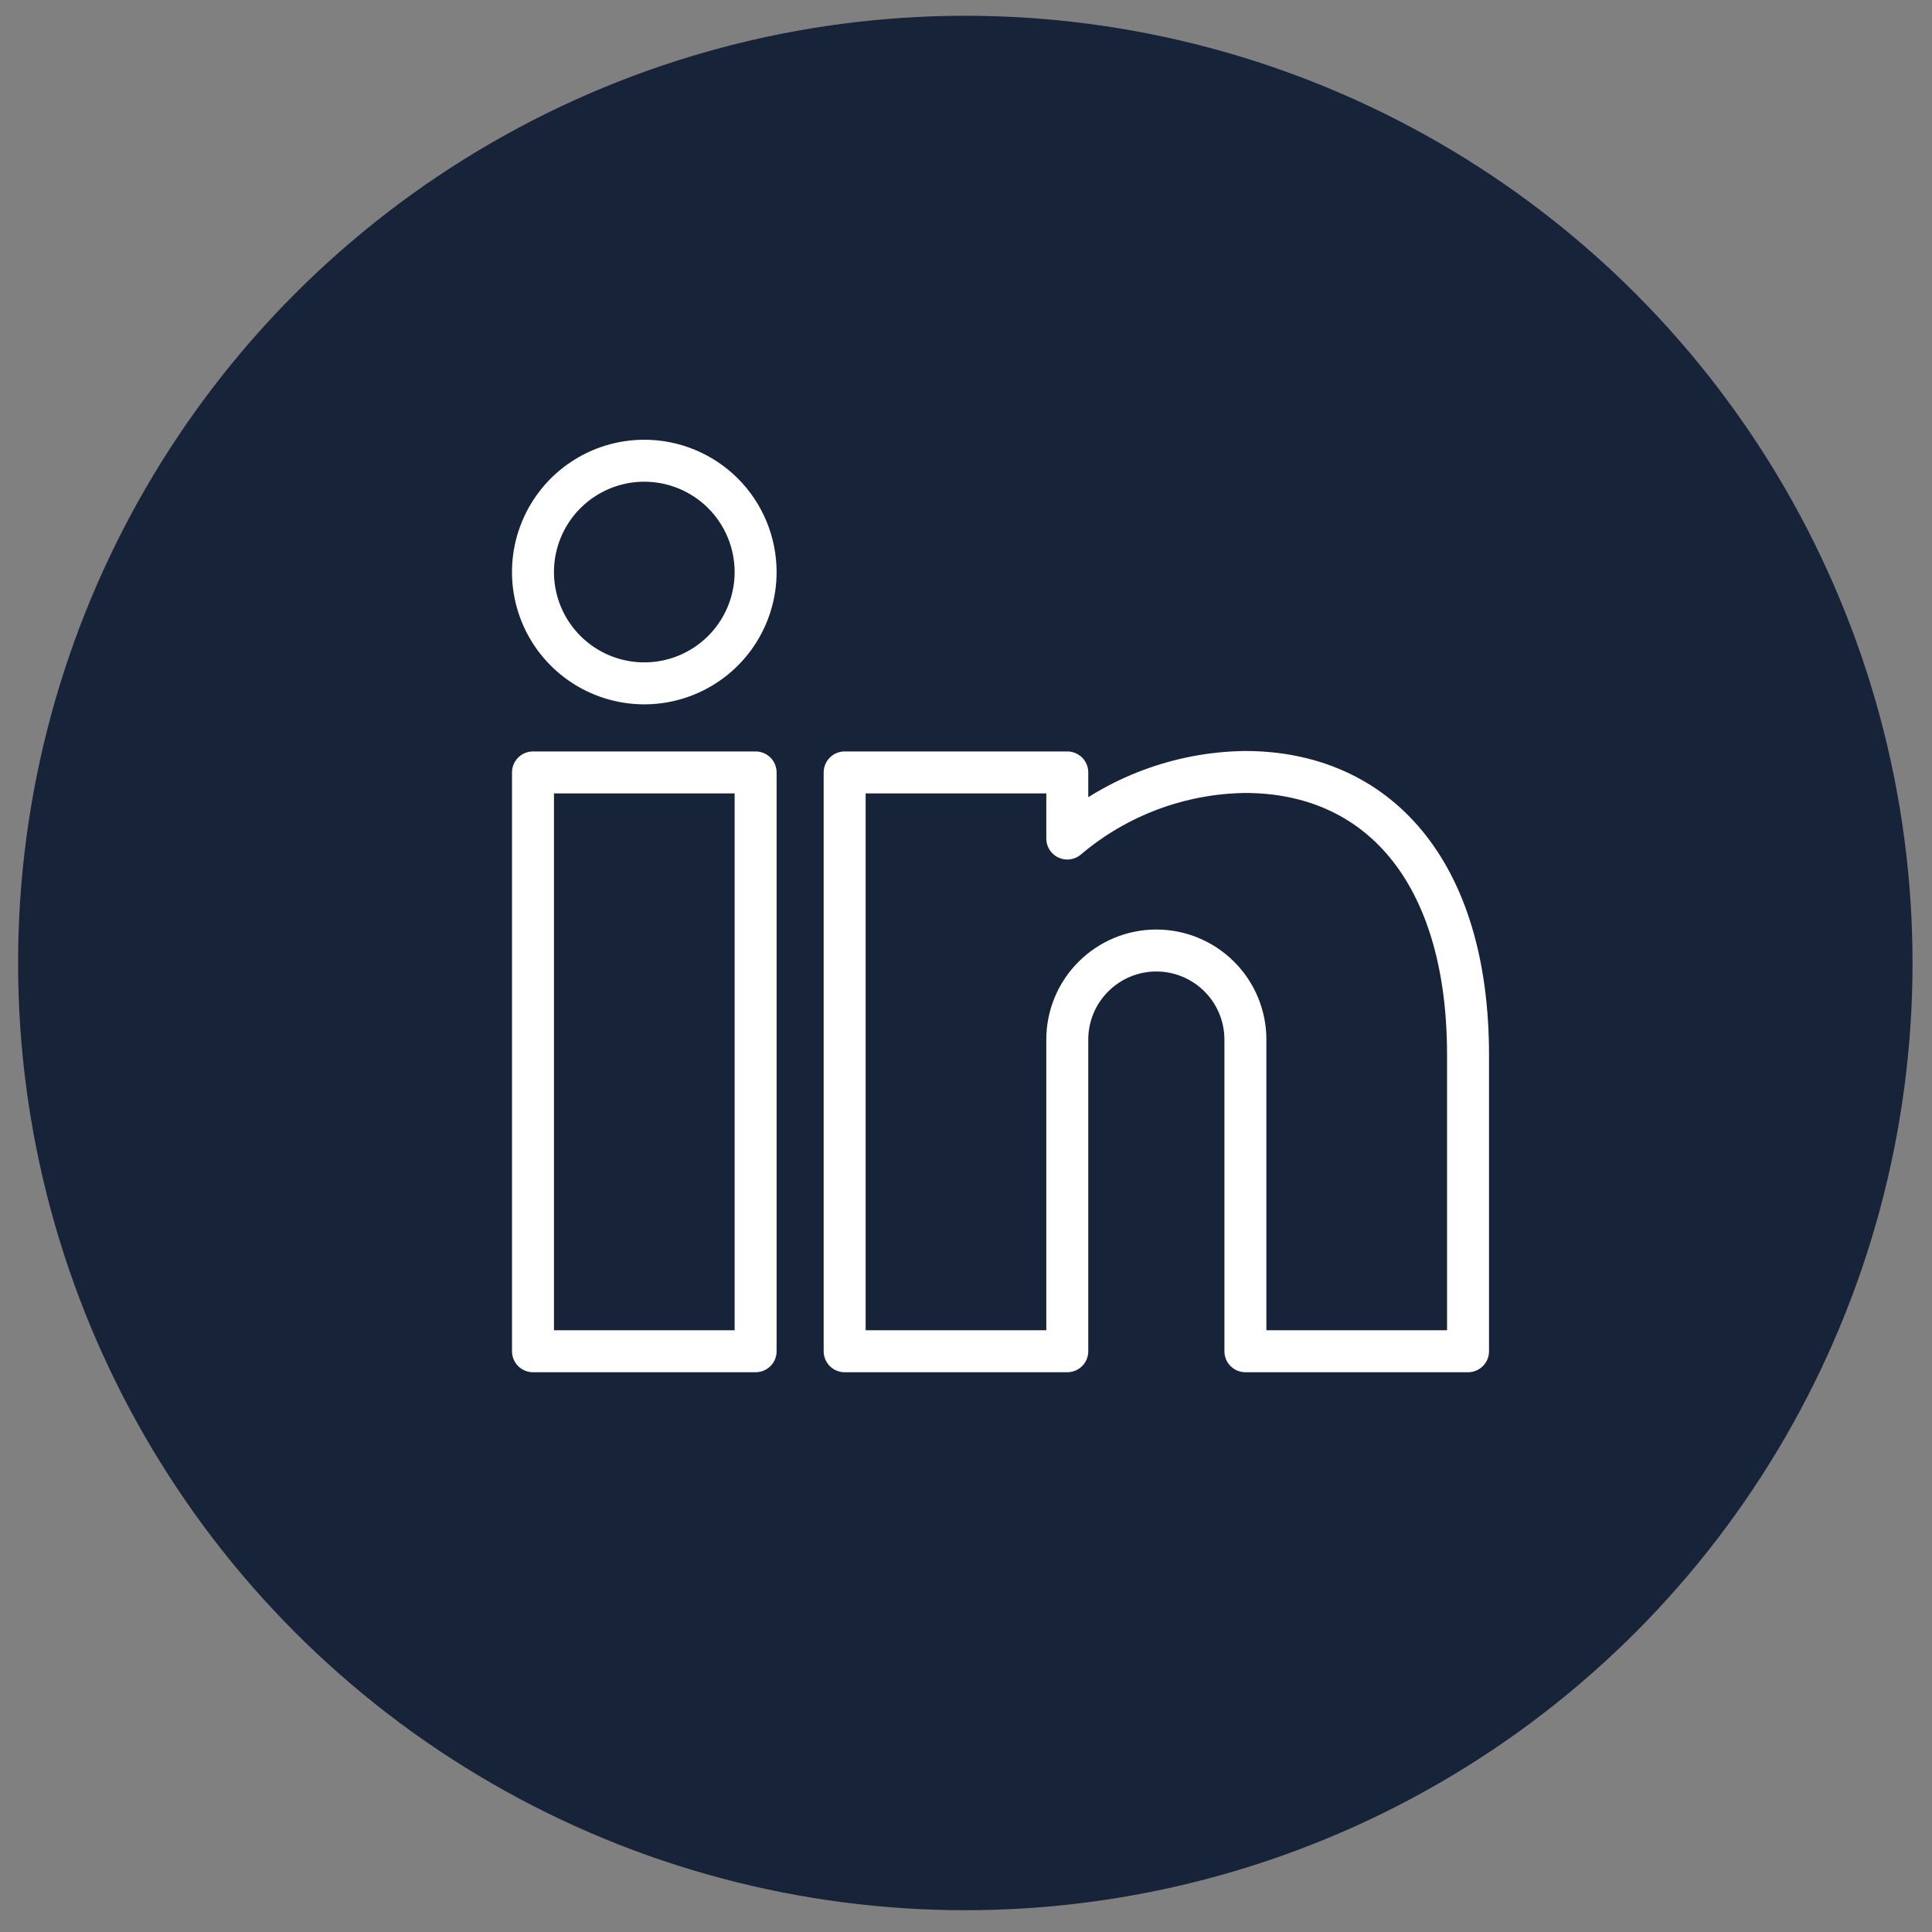
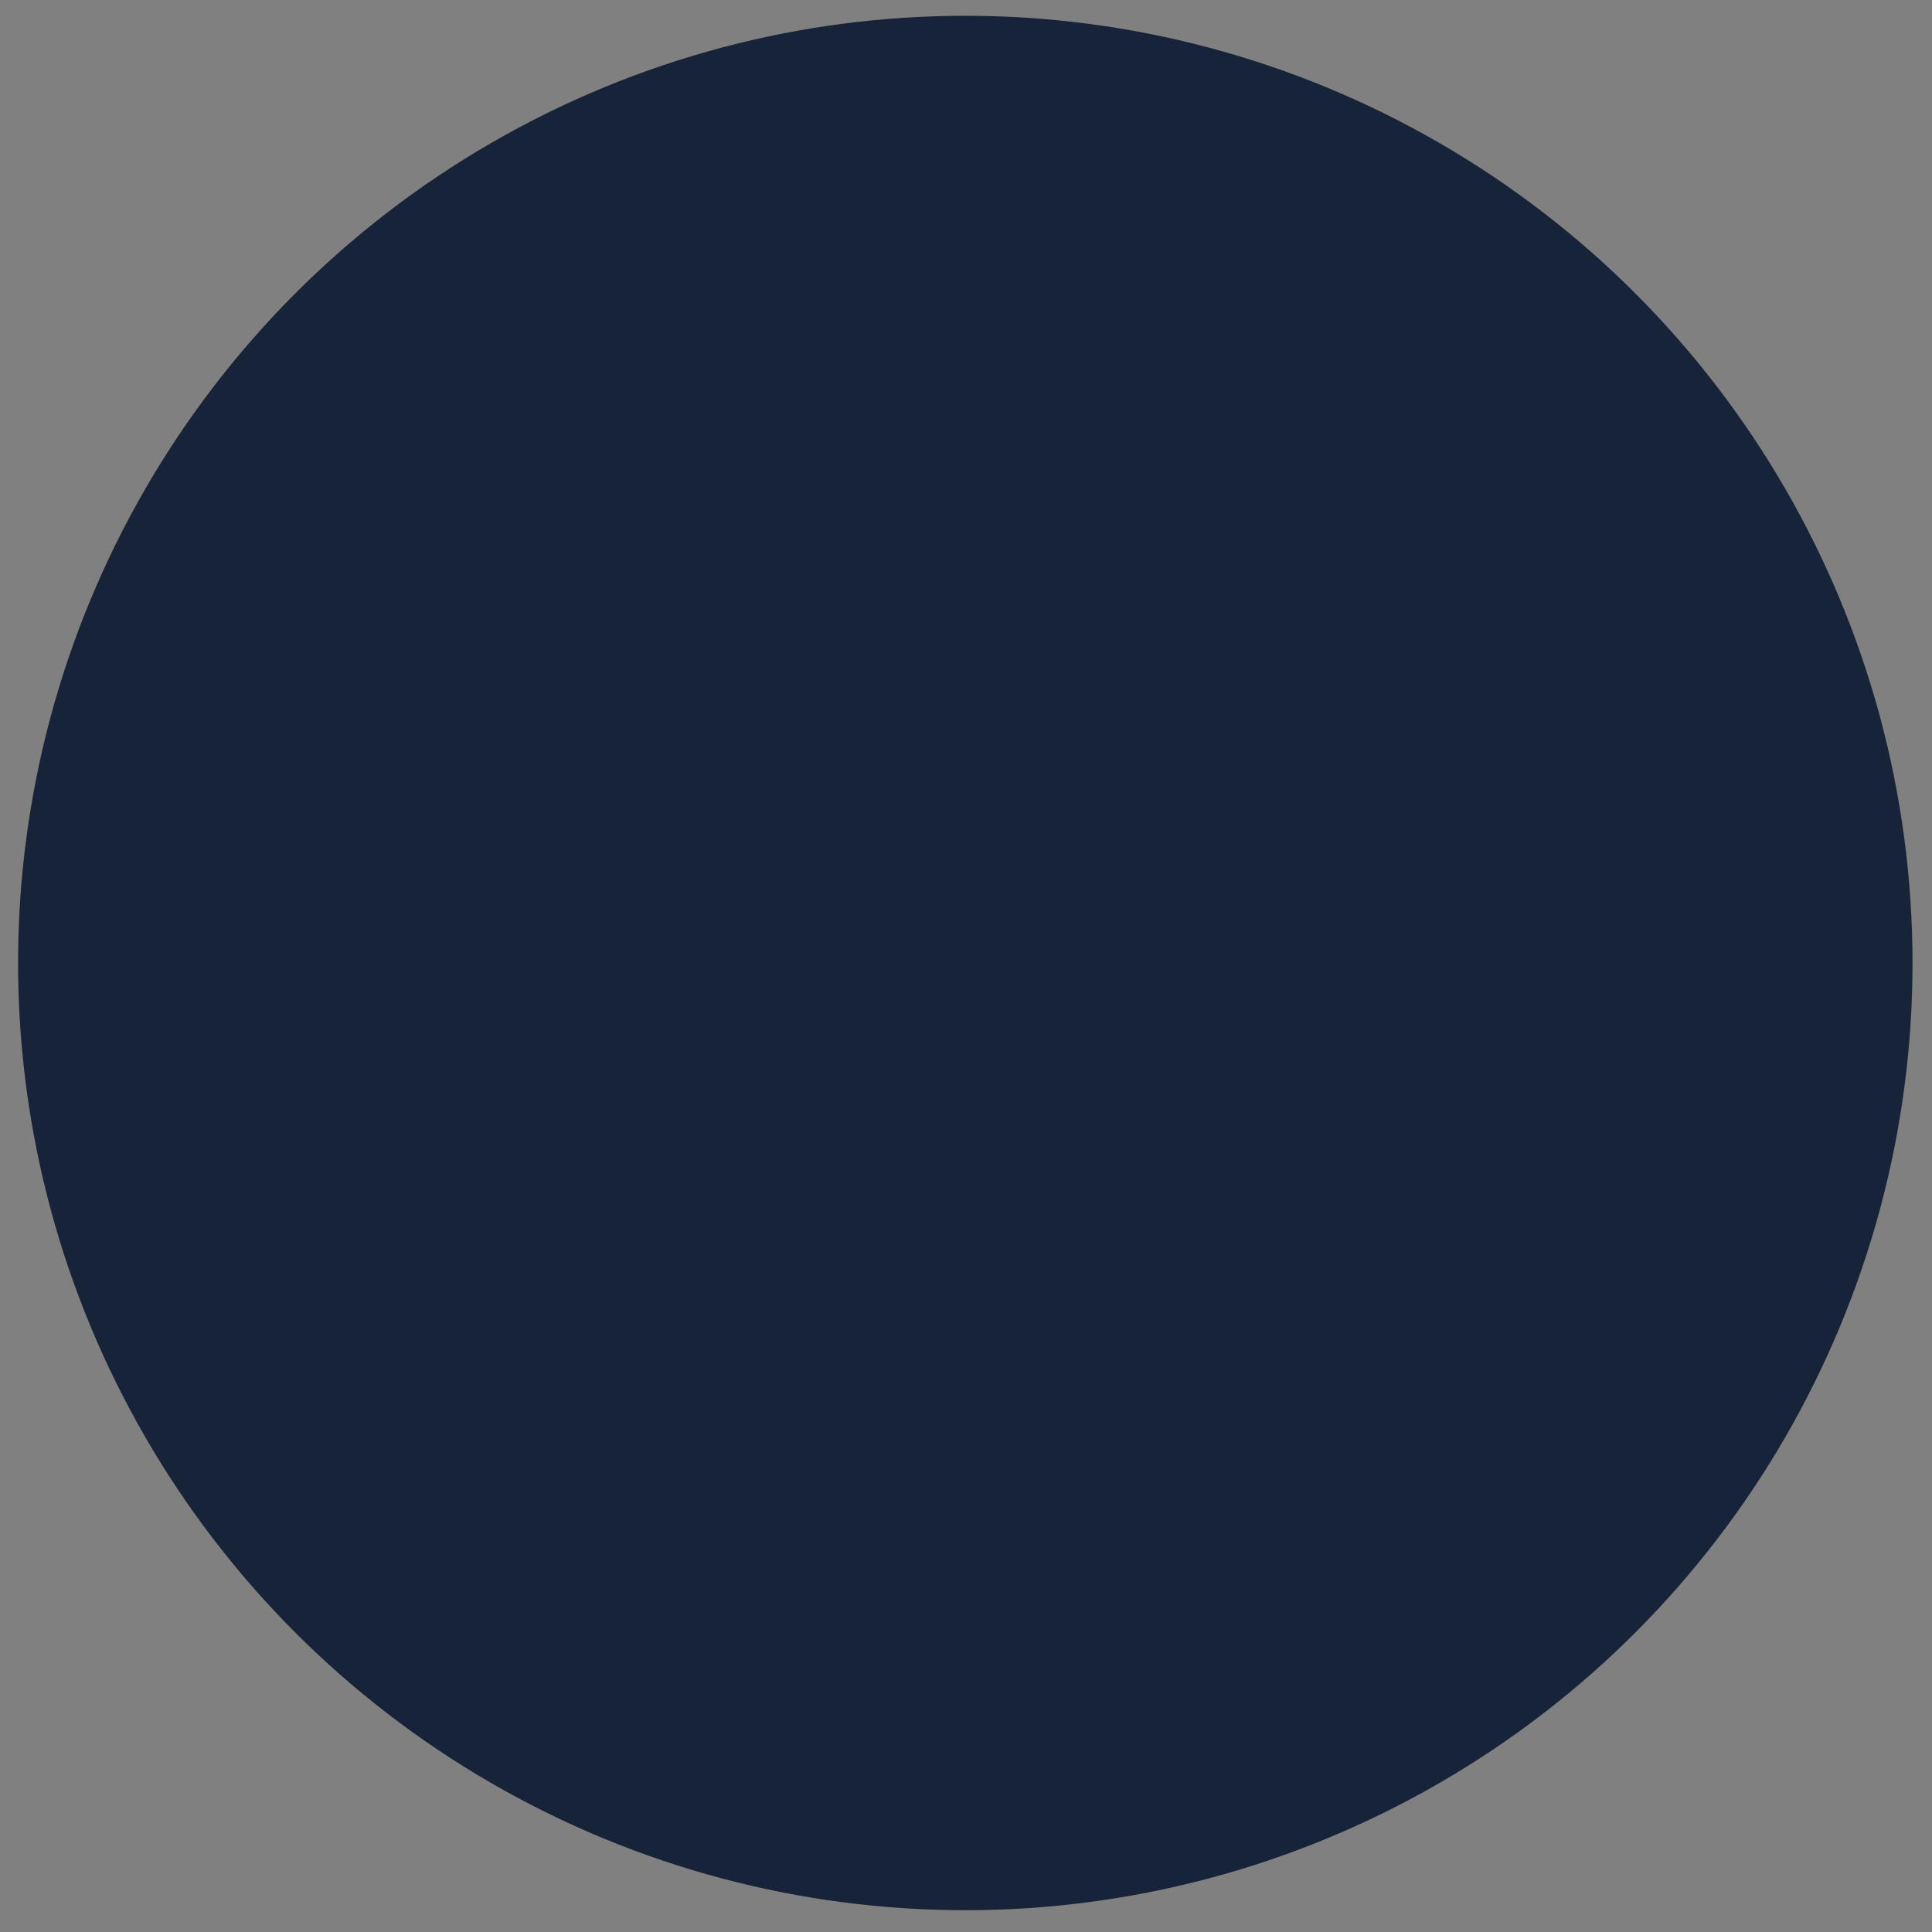
<svg xmlns="http://www.w3.org/2000/svg" width="47" height="47" viewBox="0 0 47 47" fill="none">
  <rect x="0" y="0" width="47" height="47" fill="#808080" stroke="none" />
  <g clip-path="url(#clip0_1:20)">
    <circle cx="23.483" cy="23.427" r="23.043" fill="#162338" />
-     <path d="M18.382 32.872H12.966V18.791H18.382V32.872ZM28.13 23.123C27.556 23.123 27.005 23.352 26.599 23.758C26.192 24.164 25.964 24.715 25.964 25.29V32.872H20.548V18.791H25.964V20.399C27.173 19.374 28.701 18.802 30.286 18.78C33.494 18.78 35.713 21.163 35.713 25.663V32.872H30.297V25.29C30.297 24.715 30.069 24.164 29.662 23.758C29.256 23.352 28.705 23.123 28.13 23.123V23.123ZM18.382 13.916C18.382 14.452 18.223 14.975 17.925 15.421C17.628 15.866 17.205 16.213 16.71 16.418C16.215 16.623 15.671 16.677 15.146 16.572C14.62 16.468 14.138 16.21 13.759 15.831C13.38 15.452 13.122 14.97 13.018 14.444C12.913 13.919 12.967 13.375 13.172 12.88C13.377 12.385 13.724 11.962 14.169 11.665C14.615 11.367 15.138 11.208 15.674 11.208C16.392 11.208 17.081 11.494 17.589 12.001C18.096 12.509 18.382 13.198 18.382 13.916Z" stroke="white" stroke-width="1.021" stroke-linecap="round" stroke-linejoin="round" />
  </g>
  <defs>
    <clipPath id="clip0_1:20">
      <rect width="46.085" height="46.085" fill="white" transform="translate(0.44 0.385)" />
    </clipPath>
  </defs>
</svg>